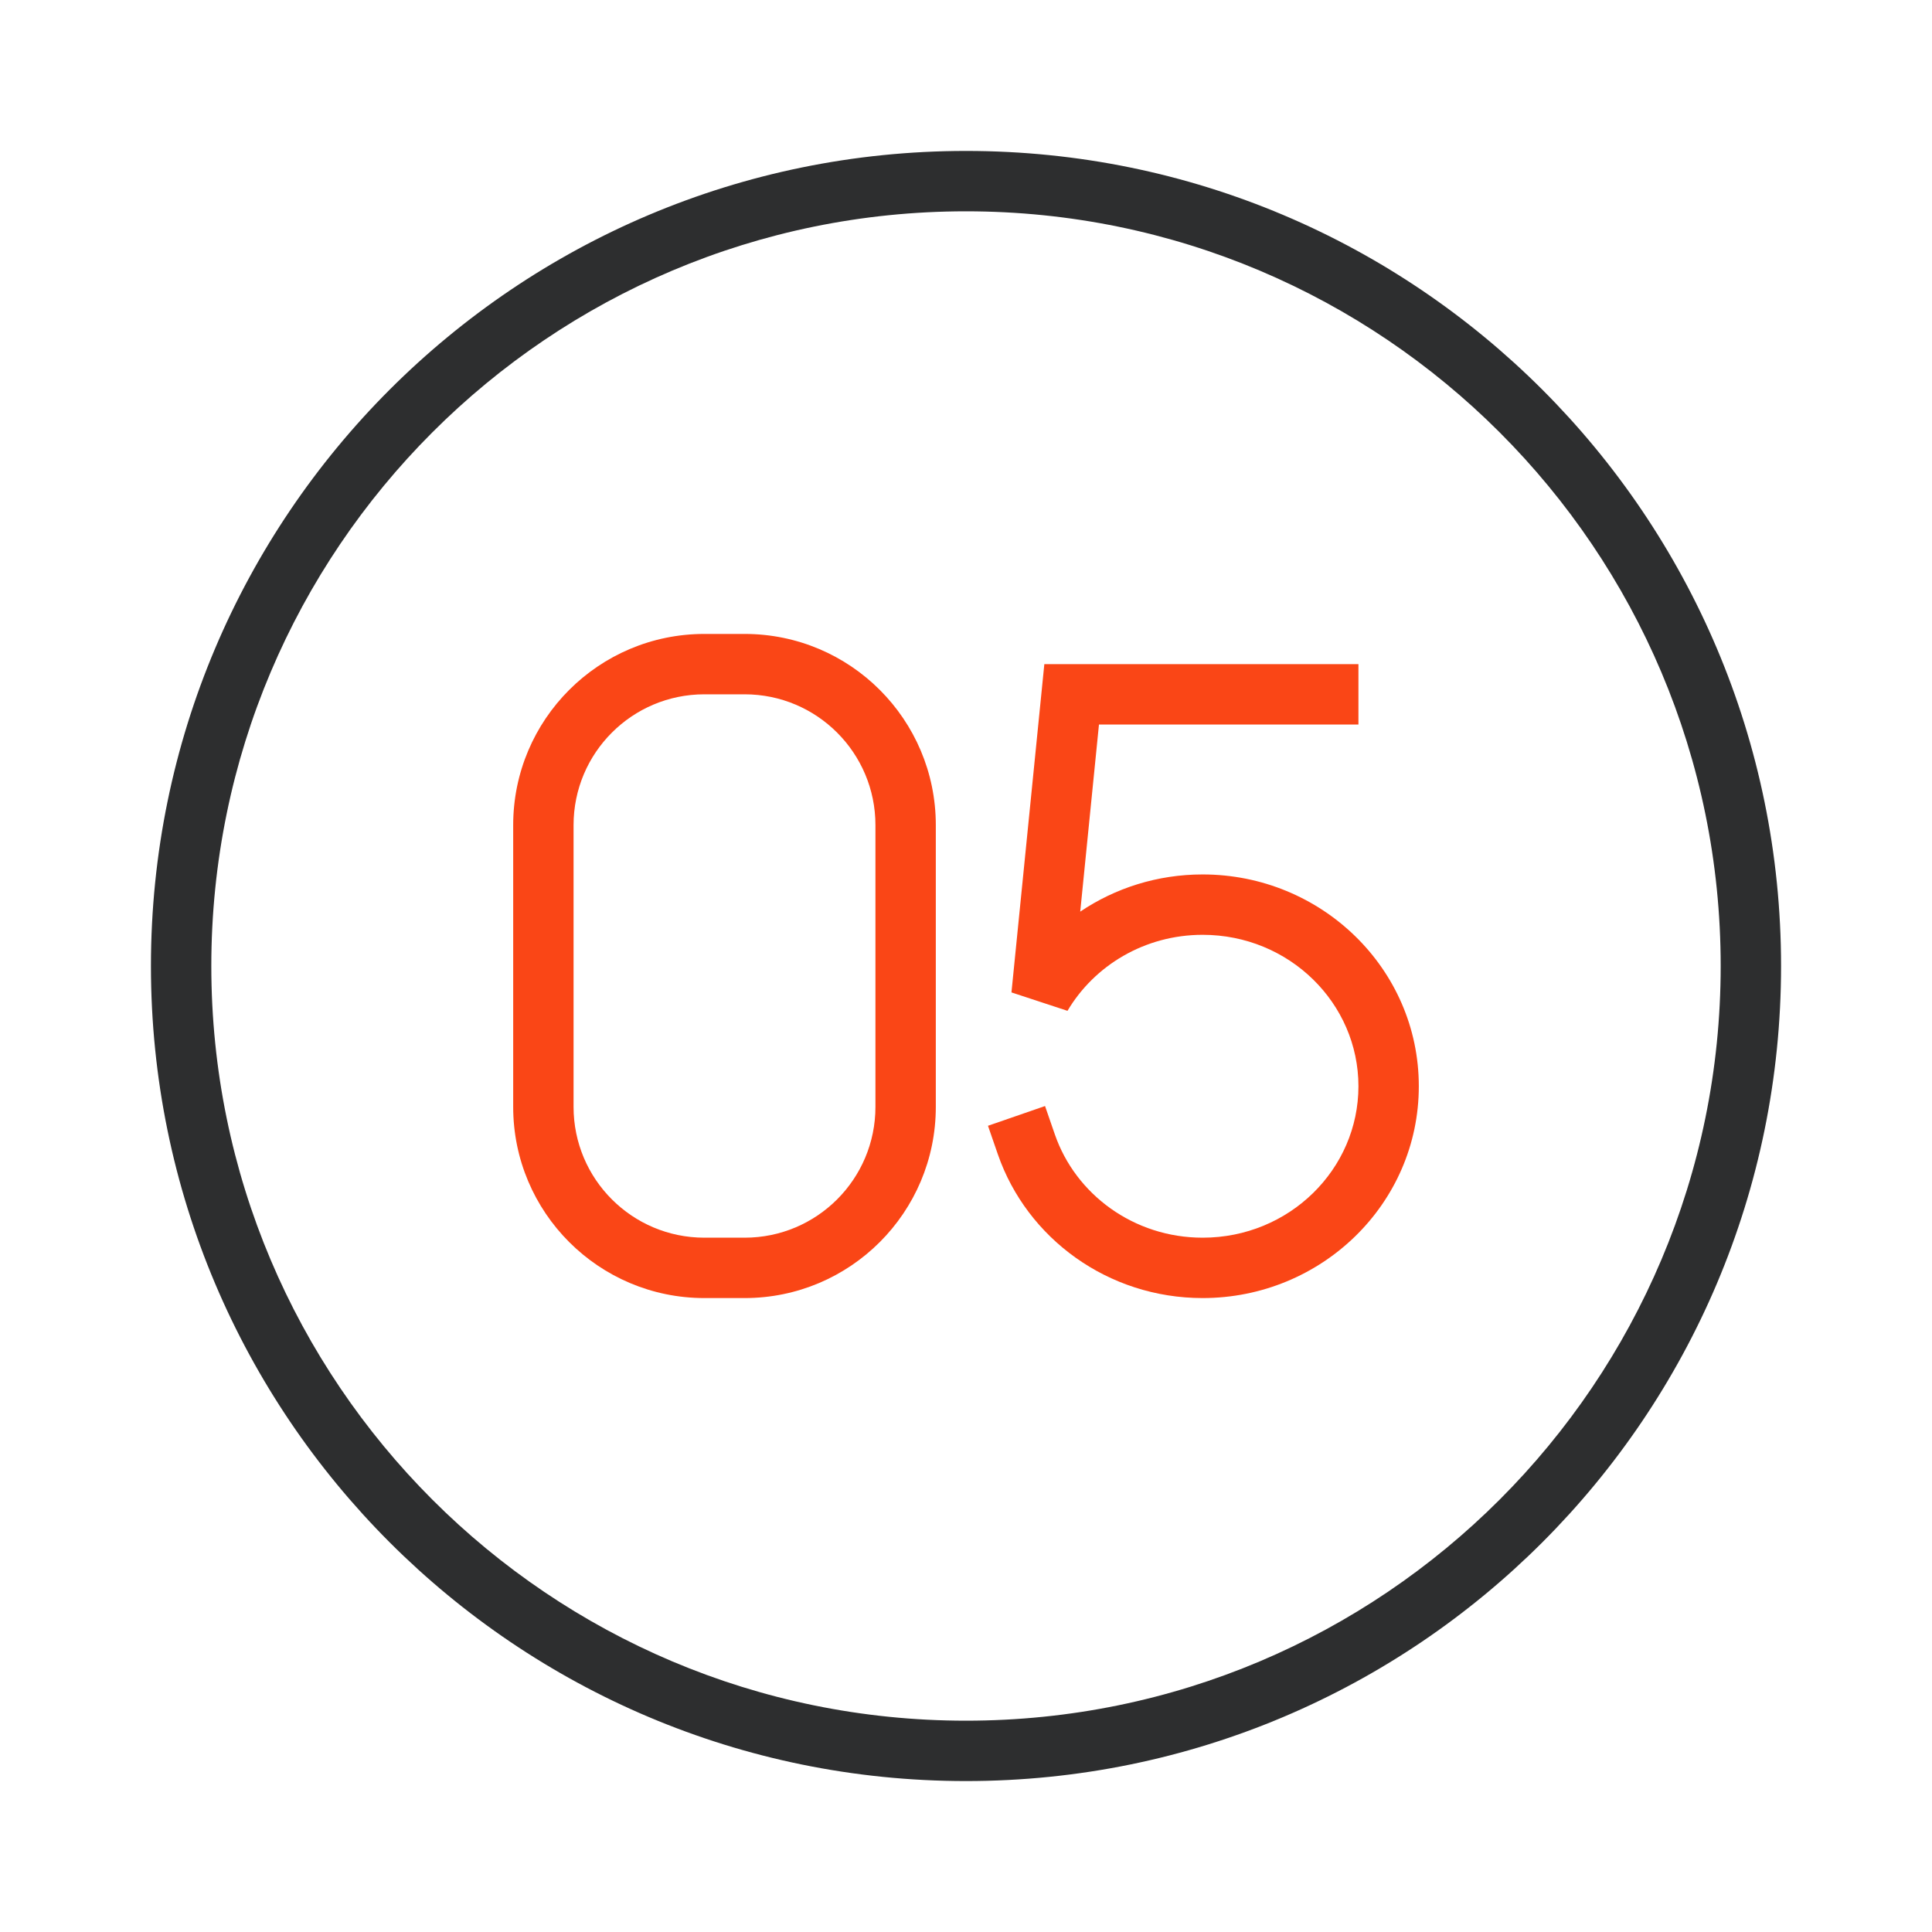
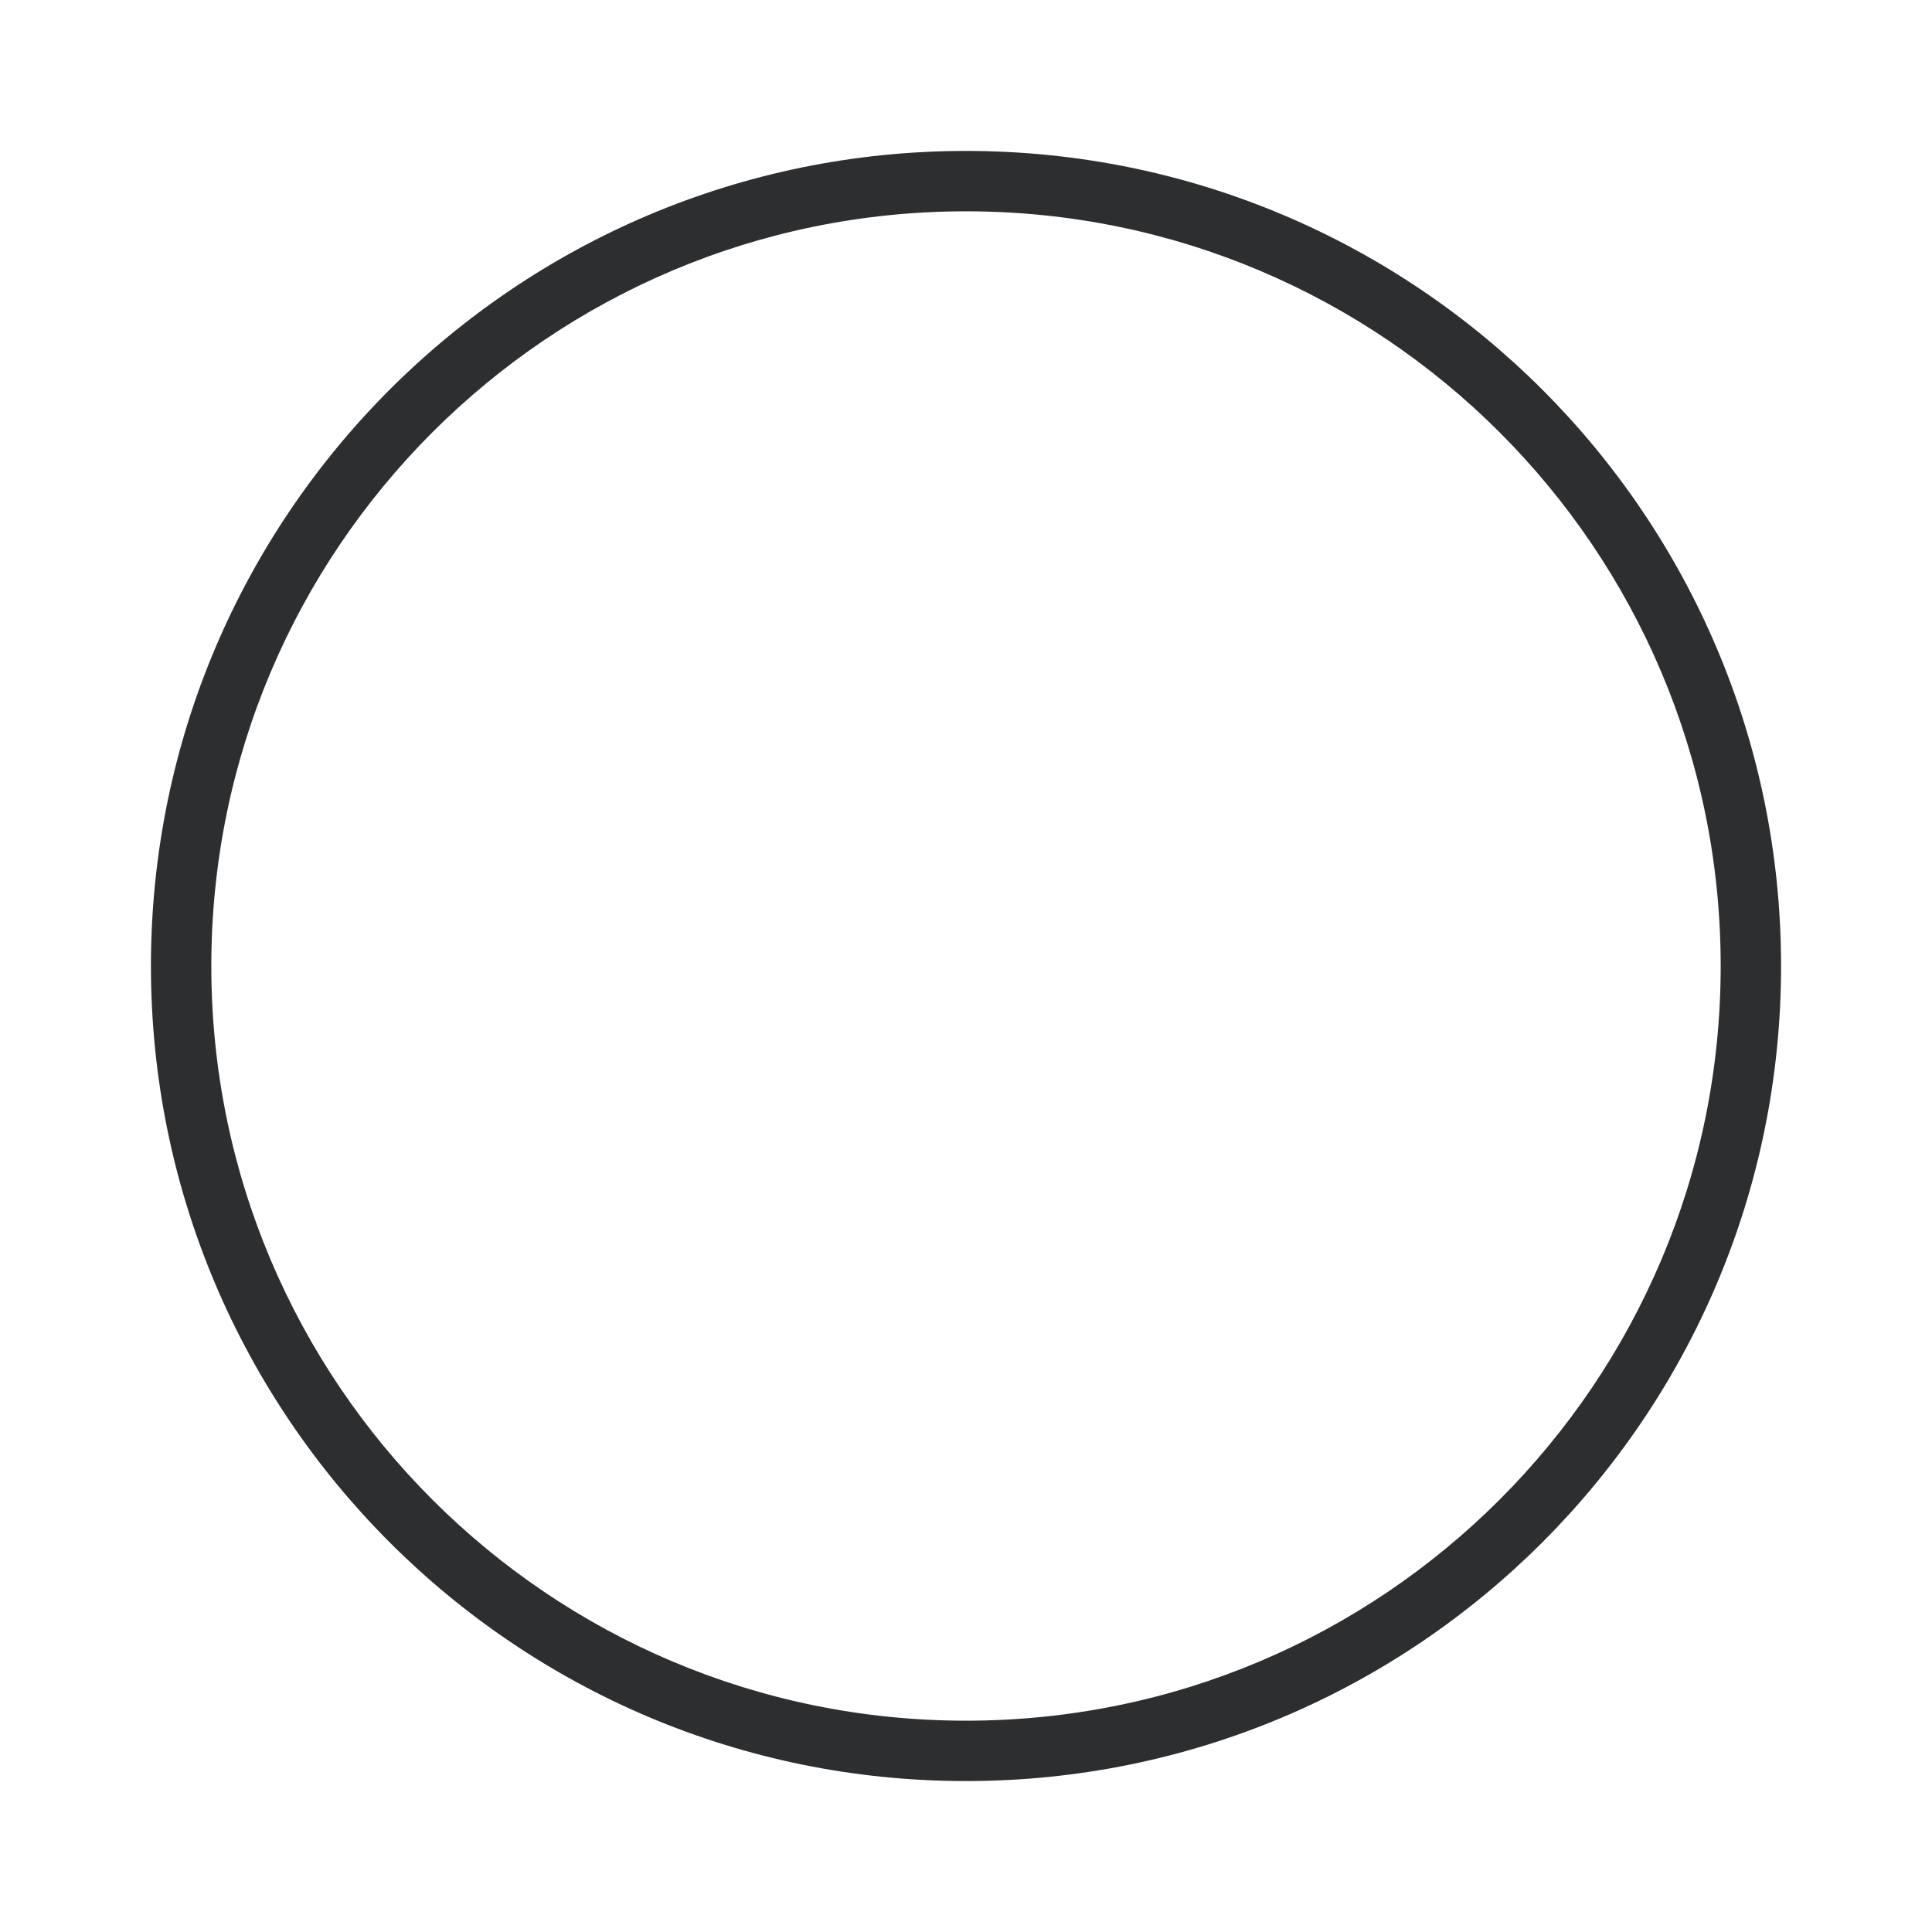
<svg xmlns="http://www.w3.org/2000/svg" width="64" height="64" viewBox="0 0 64 64" fill="none">
  <path fill-rule="evenodd" clip-rule="evenodd" d="M32 7C18.193 7 7 18.193 7 32C7 45.807 18.193 57 32 57C45.807 57 57 45.807 57 32C57 18.193 45.807 7 32 7ZM5 32C5 17.088 17.088 5 32 5C46.912 5 59 17.088 59 32C59 46.912 46.912 59 32 59C17.088 59 5 46.912 5 32Z" fill="#2D2E2F" />
-   <path fill-rule="evenodd" clip-rule="evenodd" d="M17 27.333C17 23.835 19.835 21 23.333 21H24.667C28.165 21 31 23.835 31 27.333V36.667C31 40.164 28.165 43 24.667 43H23.333C19.835 43 17 40.164 17 36.667V27.333ZM23.333 23C20.94 23 19 24.94 19 27.333V36.667C19 39.06 20.94 41 23.333 41H24.667C27.06 41 29 39.06 29 36.667V27.333C29 24.94 27.06 23 24.667 23H23.333Z" fill="#FA4616" />
-   <path fill-rule="evenodd" clip-rule="evenodd" d="M34.595 22H45V24H36.405L35.784 30.199C36.938 29.421 38.336 28.967 39.839 28.967C43.771 28.967 47 32.086 47 35.983C47 39.881 43.771 43 39.839 43C36.7 43 34.017 41.018 33.055 38.238L32.728 37.293L34.618 36.639L34.945 37.584C35.629 39.559 37.553 41 39.839 41C42.712 41 45 38.732 45 35.983C45 33.235 42.712 30.967 39.839 30.967C37.918 30.967 36.25 31.985 35.362 33.485L33.506 32.875L34.595 22Z" fill="#FA4616" />
</svg>